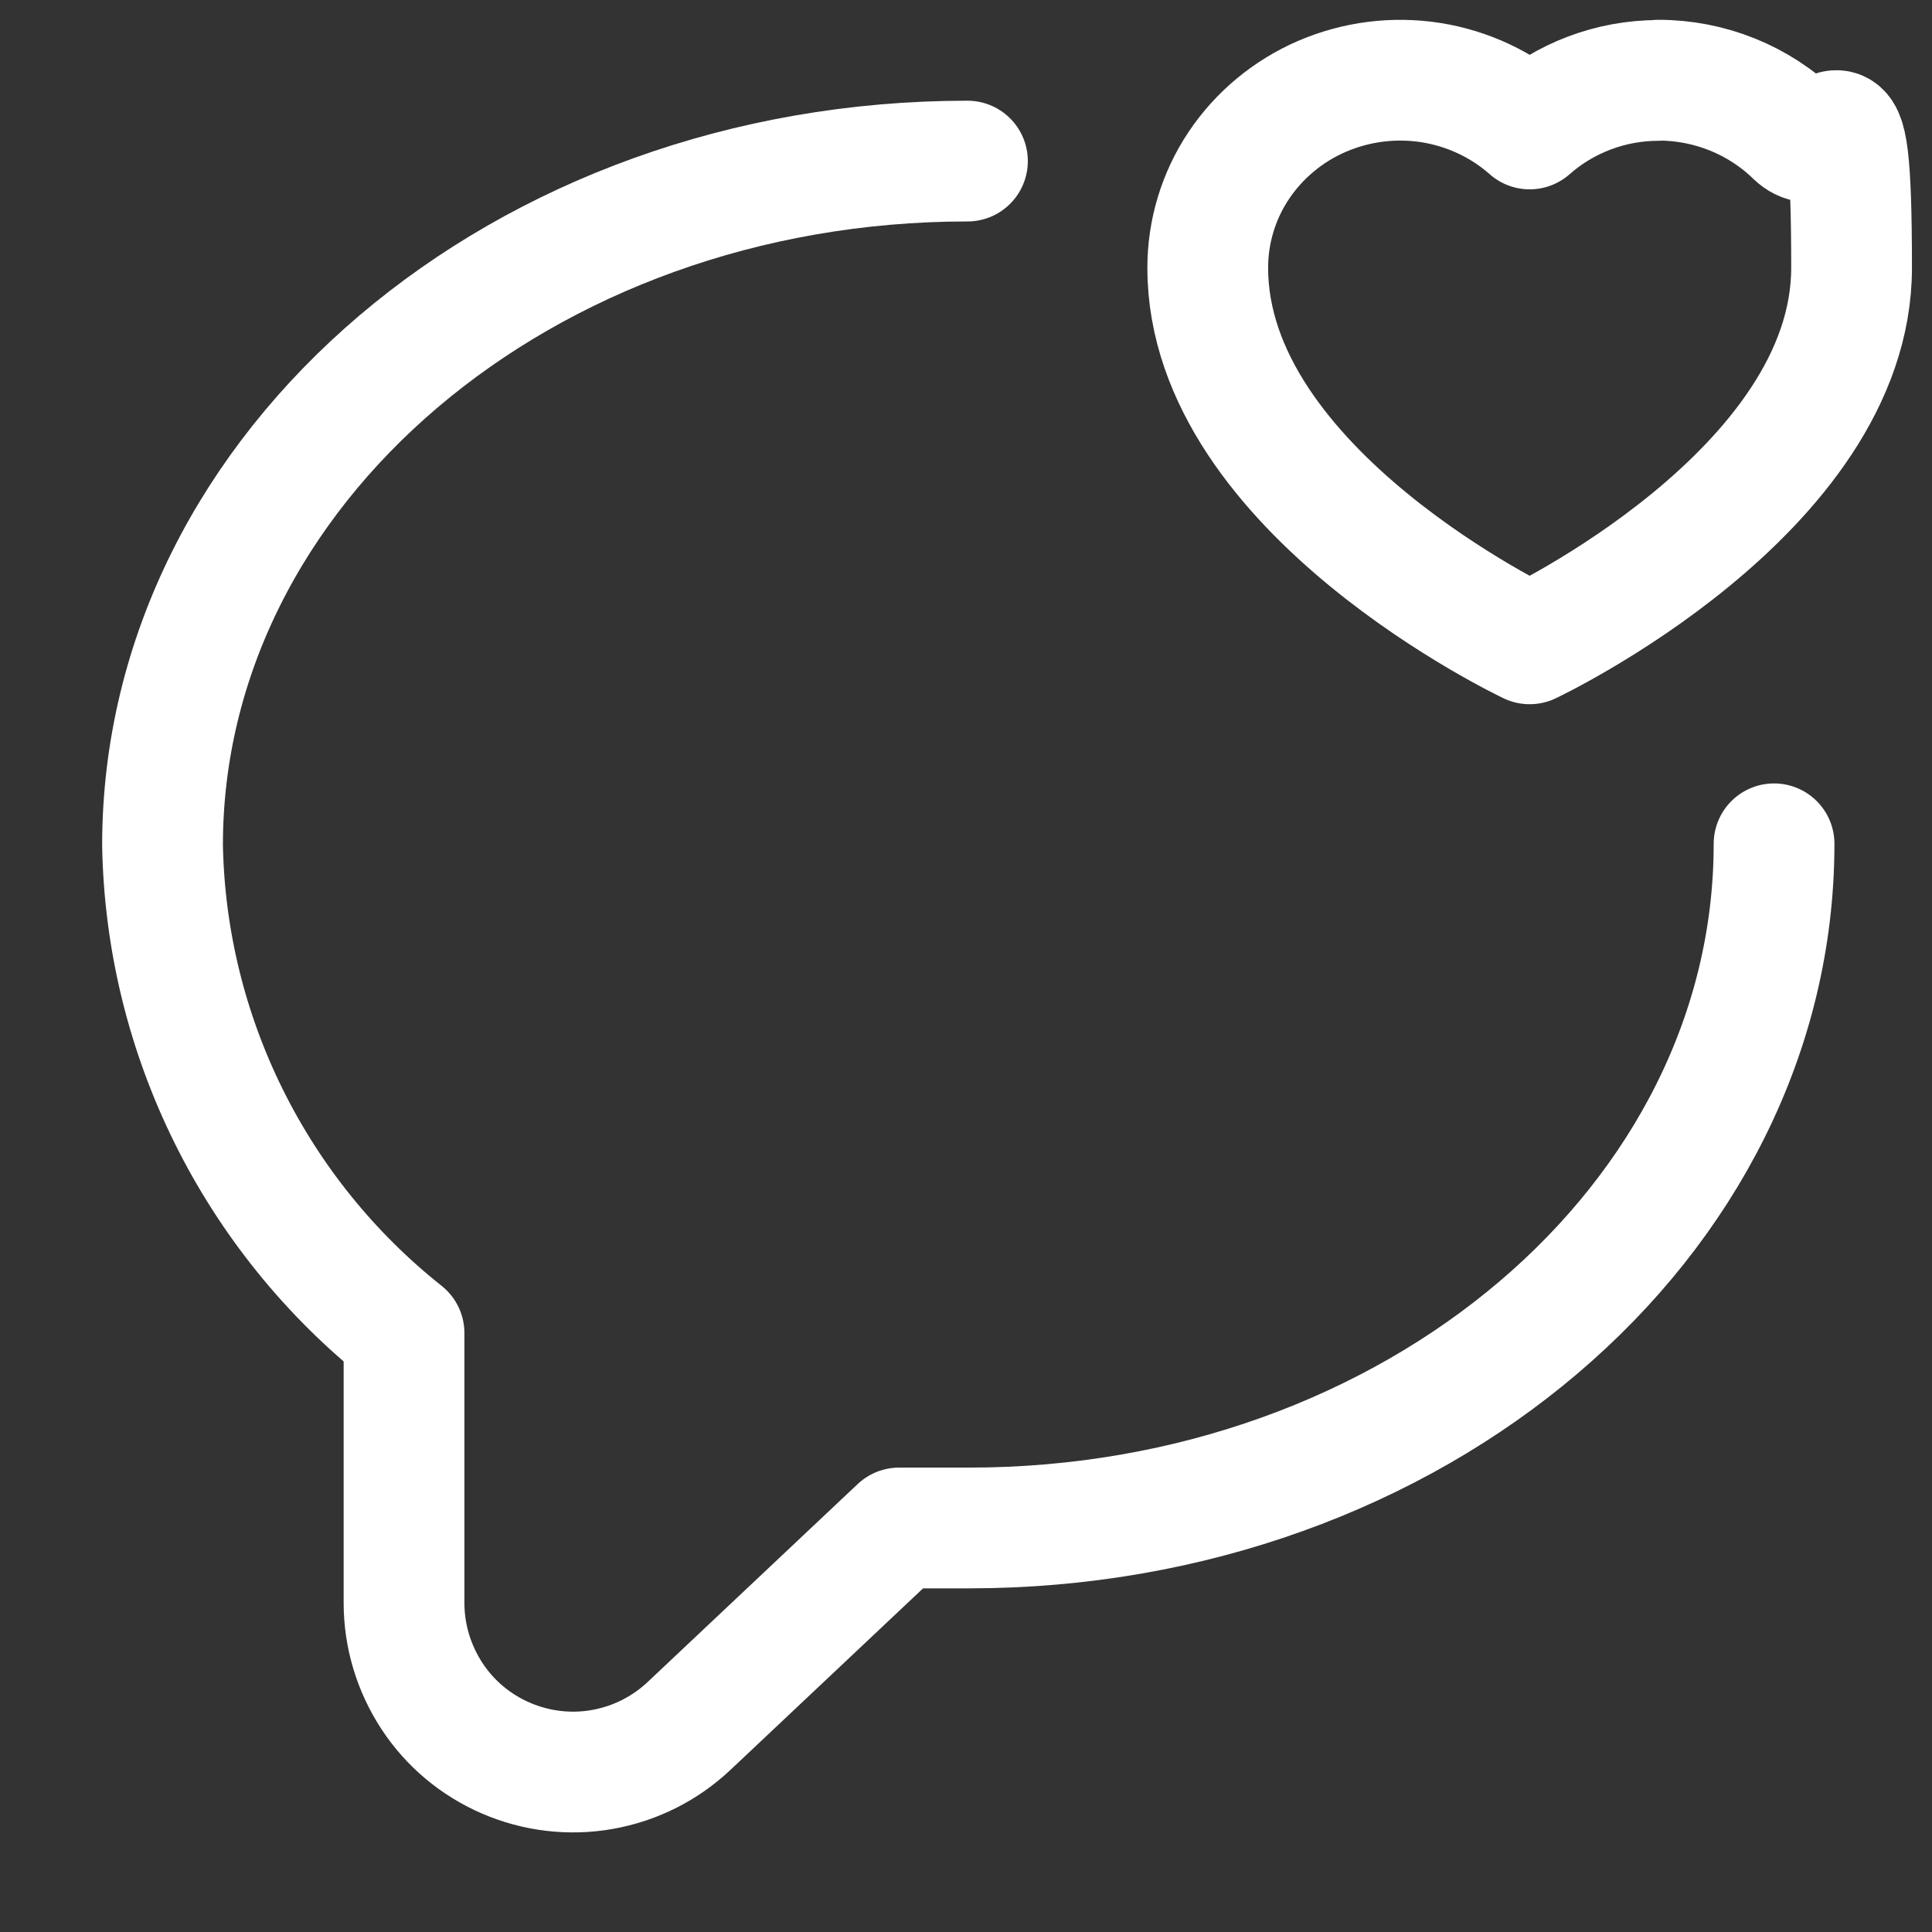
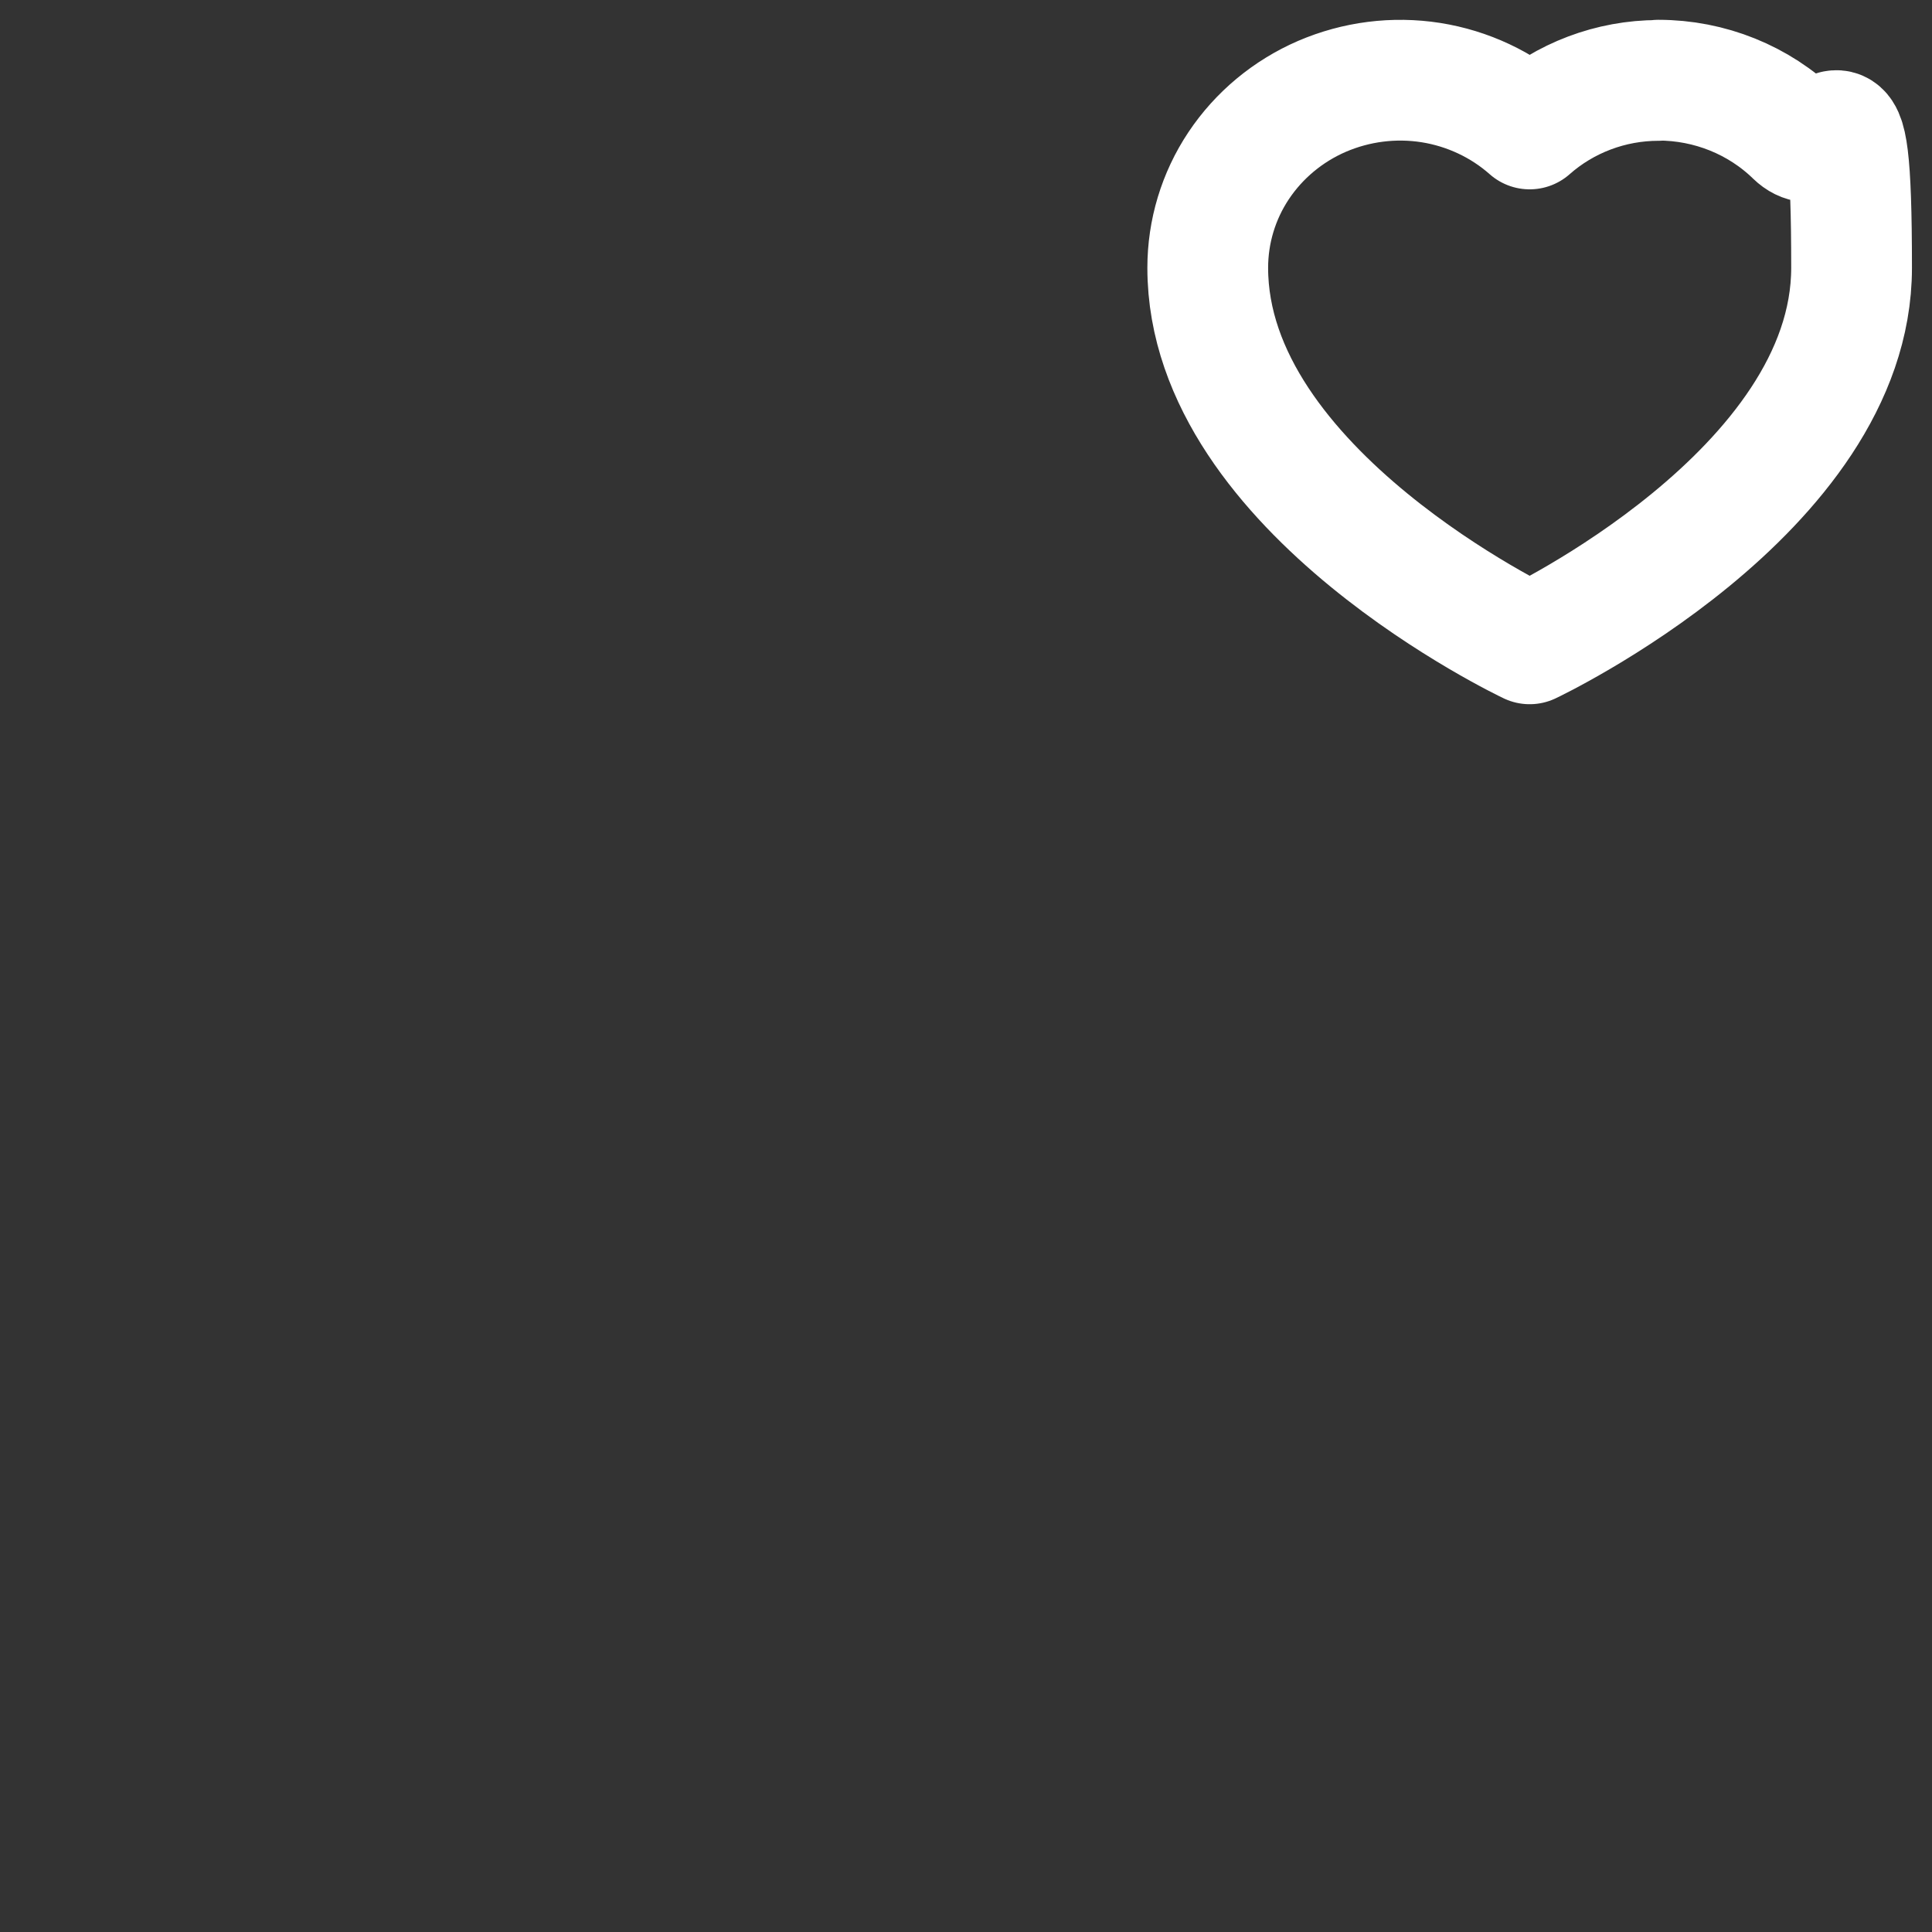
<svg xmlns="http://www.w3.org/2000/svg" version="1.1" viewBox="0 0 800 800">
  <rect x="0" y="0" width="800" height="800" fill="#333333" stroke="none" />
  <defs>
    <style>
      .cls-1 {
        fill: none;
        stroke: #fff;
        stroke-linecap: round;
        stroke-linejoin: round;
        stroke-width: 50px;
      }
    </style>
  </defs>
  <g>
    <g id="Layer_1">
-       <path class="cls-1" d="M400.6,66.7c-184,0-333.3,127-333.3,283.3.7,39,10.1,77.3,27.4,112.2,17.3,34.9,42.1,65.6,72.6,89.8v111.7c0,13.7,4,27,11.5,38.5s18.2,20.4,30.7,25.8c12.5,5.4,26.4,7.1,39.9,4.7,13.5-2.4,25.9-8.6,35.9-18l87-82h29c184,0,333.3-126.7,333.3-283.3" />
      <path class="cls-1" d="M686.7,33.3c-19.7,0-38.7,7.2-53.3,20.1-11.4-10.1-25.7-16.8-40.9-19.2-15.3-2.4-30.9-.4-45.1,5.7-14.1,6.1-26.1,16.1-34.5,28.7-8.4,12.6-12.8,27.3-12.8,42.3,0,92.8,133.3,155.7,133.3,155.7,0,0,133.3-62.9,133.3-155.7s-8.4-40.4-23.4-54.9c-15-14.6-35.4-22.8-56.6-22.8Z" />
    </g>
  </g>
</svg>